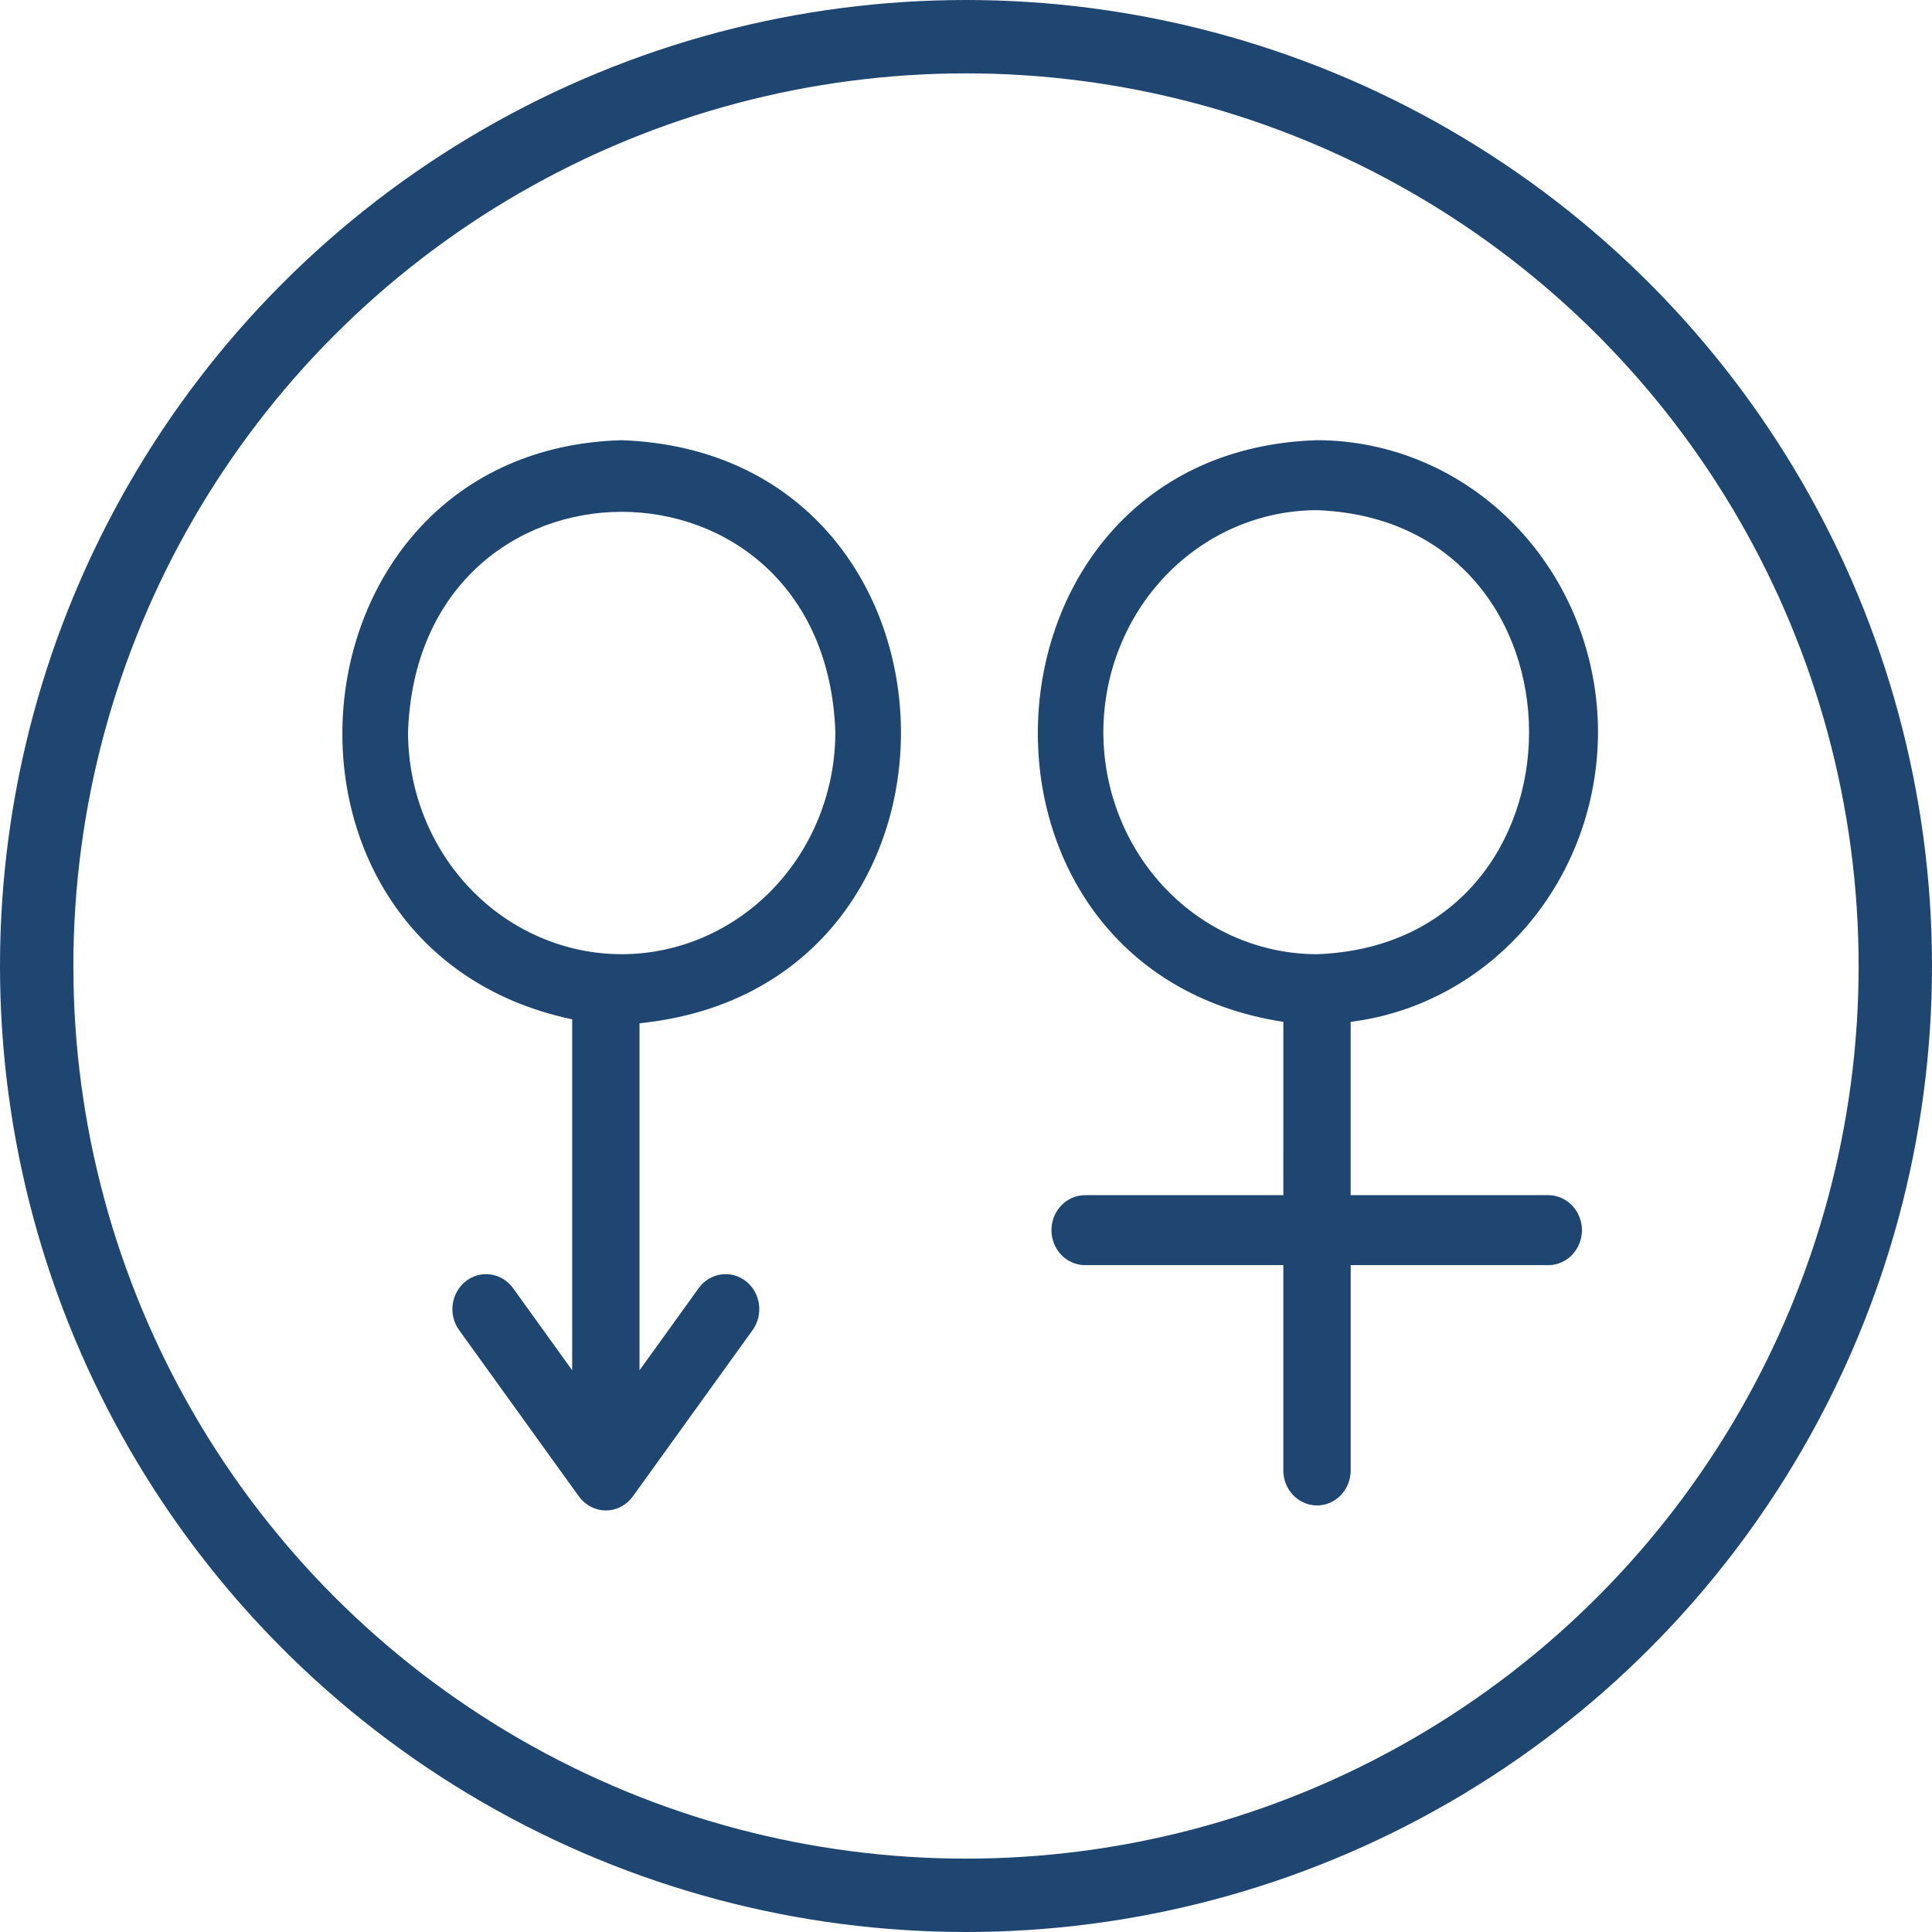
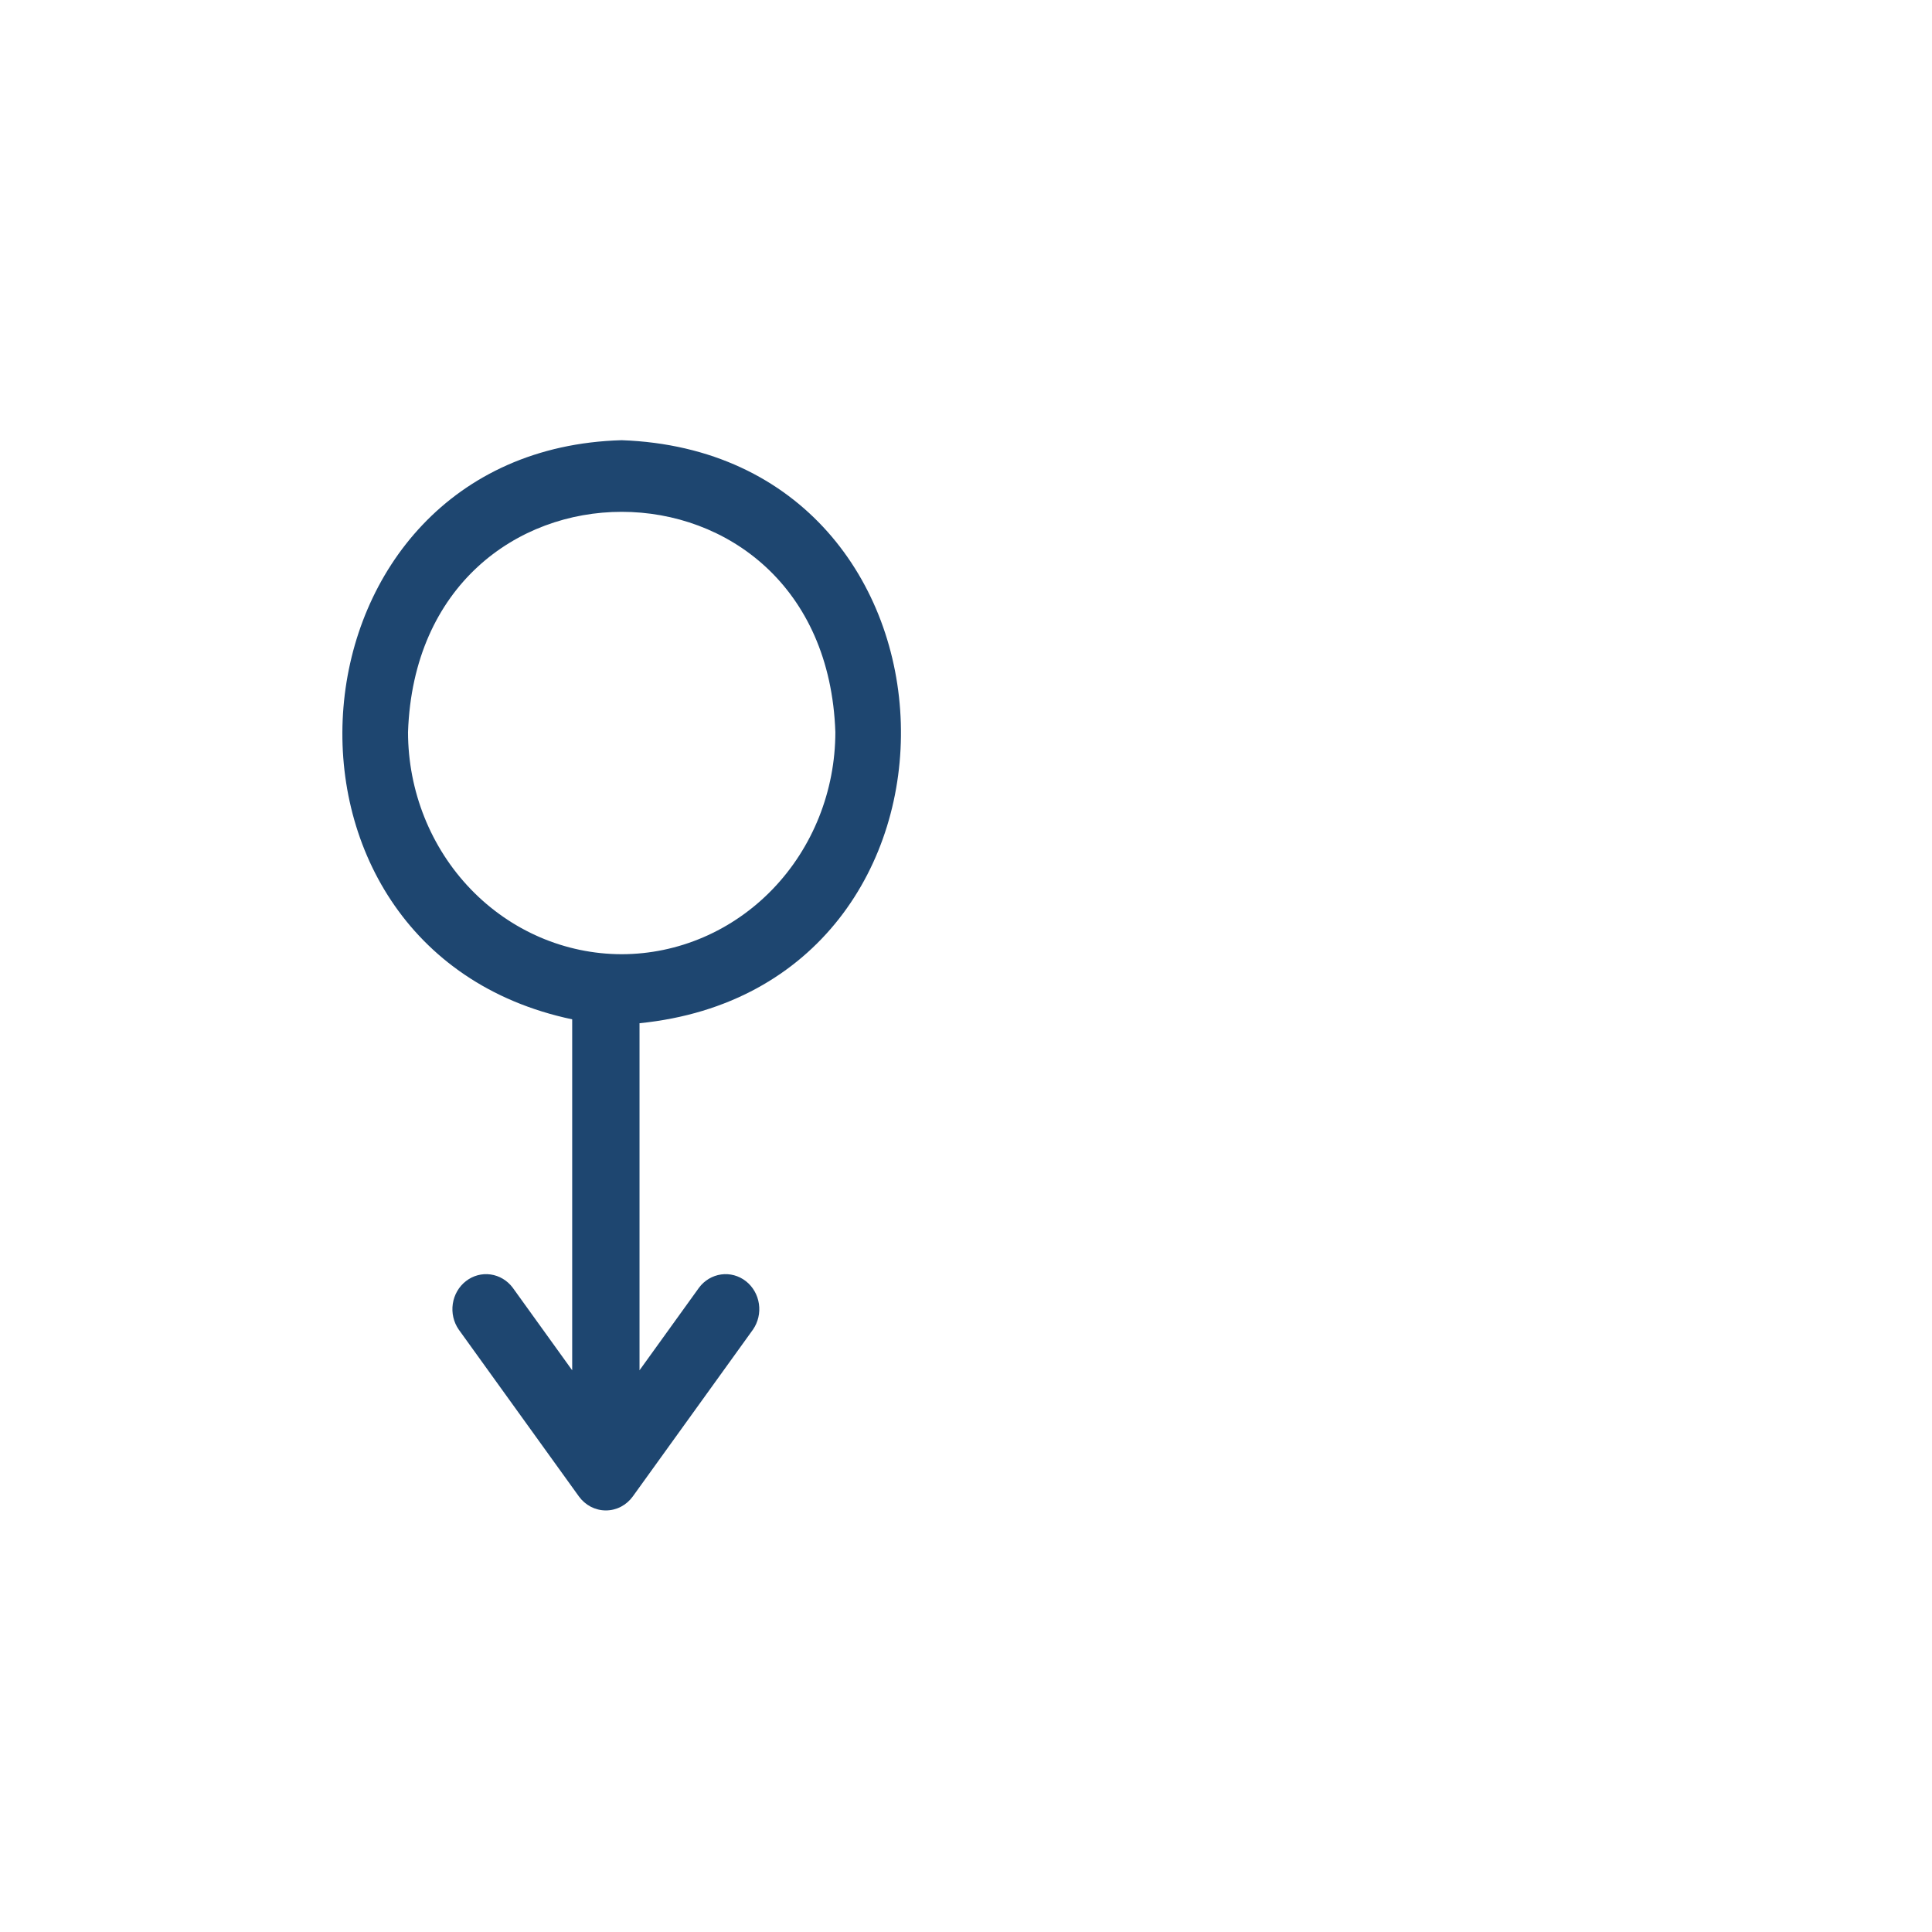
<svg xmlns="http://www.w3.org/2000/svg" width="79" height="79" viewBox="0 0 79 79" fill="none">
  <path d="M25.421 18C11.405 18.394 9.776 38.807 23.397 41.681L23.397 56.032L20.963 52.651C20.741 52.356 20.416 52.163 20.059 52.113C19.701 52.063 19.34 52.161 19.051 52.386C18.762 52.611 18.57 52.944 18.515 53.314C18.46 53.685 18.547 54.062 18.758 54.367L23.671 61.189C23.8 61.367 23.966 61.511 24.157 61.611C24.349 61.71 24.56 61.762 24.774 61.762C24.988 61.762 25.199 61.71 25.39 61.611C25.581 61.511 25.748 61.367 25.876 61.189L30.789 54.367C31 54.062 31.087 53.685 31.032 53.314C30.978 52.944 30.785 52.61 30.497 52.386C30.208 52.161 29.846 52.063 29.488 52.113C29.131 52.163 28.806 52.356 28.585 52.651L26.15 56.032V41.84C40.83 40.366 40.206 18.533 25.421 18ZM25.421 39.018C23.105 39.015 20.884 38.058 19.246 36.356C17.608 34.654 16.687 32.346 16.684 29.939C17.094 17.924 33.749 17.927 34.158 29.939C34.155 32.346 33.234 34.654 31.596 36.356C29.958 38.058 27.737 39.015 25.421 39.018Z" fill="#1E4670" />
-   <path d="M65.343 29.939C65.339 26.774 64.128 23.739 61.974 21.501C59.82 19.262 56.899 18.003 53.853 18C39.456 18.446 38.322 39.608 52.477 41.784L52.476 48.871H44.37C44.005 48.871 43.655 49.022 43.397 49.29C43.139 49.559 42.994 49.922 42.994 50.302C42.994 50.681 43.139 51.045 43.397 51.313C43.655 51.581 44.005 51.732 44.37 51.732H52.476V60.156C52.484 60.53 52.632 60.886 52.889 61.149C53.147 61.411 53.493 61.558 53.853 61.558C54.213 61.557 54.559 61.411 54.817 61.148C55.074 60.886 55.222 60.53 55.23 60.155V51.732H63.336C63.696 51.725 64.039 51.571 64.292 51.303C64.544 51.036 64.686 50.676 64.686 50.302C64.686 49.927 64.544 49.568 64.292 49.3C64.039 49.033 63.696 48.879 63.336 48.871H55.229V41.784C58.016 41.433 60.582 40.034 62.445 37.852C64.308 35.67 65.338 32.856 65.343 29.939ZM45.116 29.939C45.119 27.532 46.04 25.225 47.678 23.523C49.316 21.821 51.537 20.863 53.853 20.861C65.416 21.287 65.413 38.594 53.853 39.018C51.536 39.015 49.316 38.058 47.678 36.356C46.04 34.654 45.119 32.346 45.116 29.939H45.116Z" fill="#1E4670" />
-   <circle cx="39.5" cy="39.5" r="38" stroke="#1E4670" stroke-width="3" />
</svg>